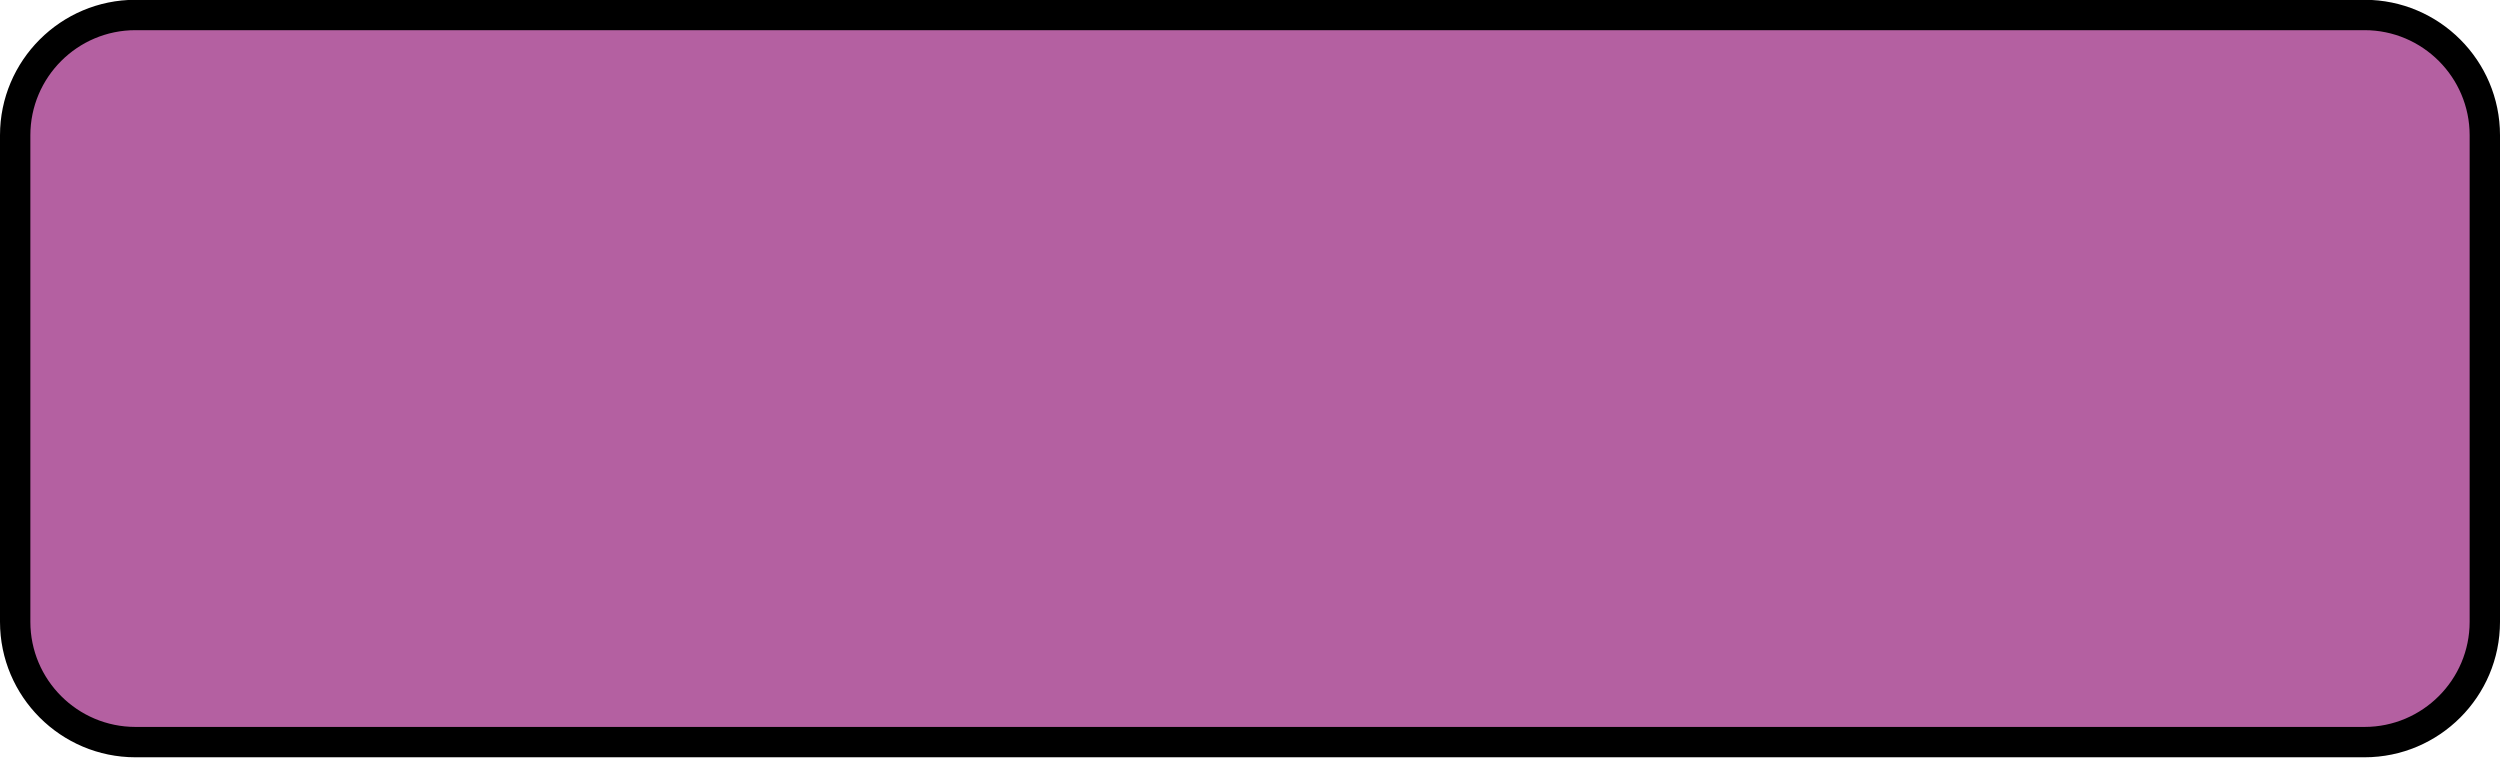
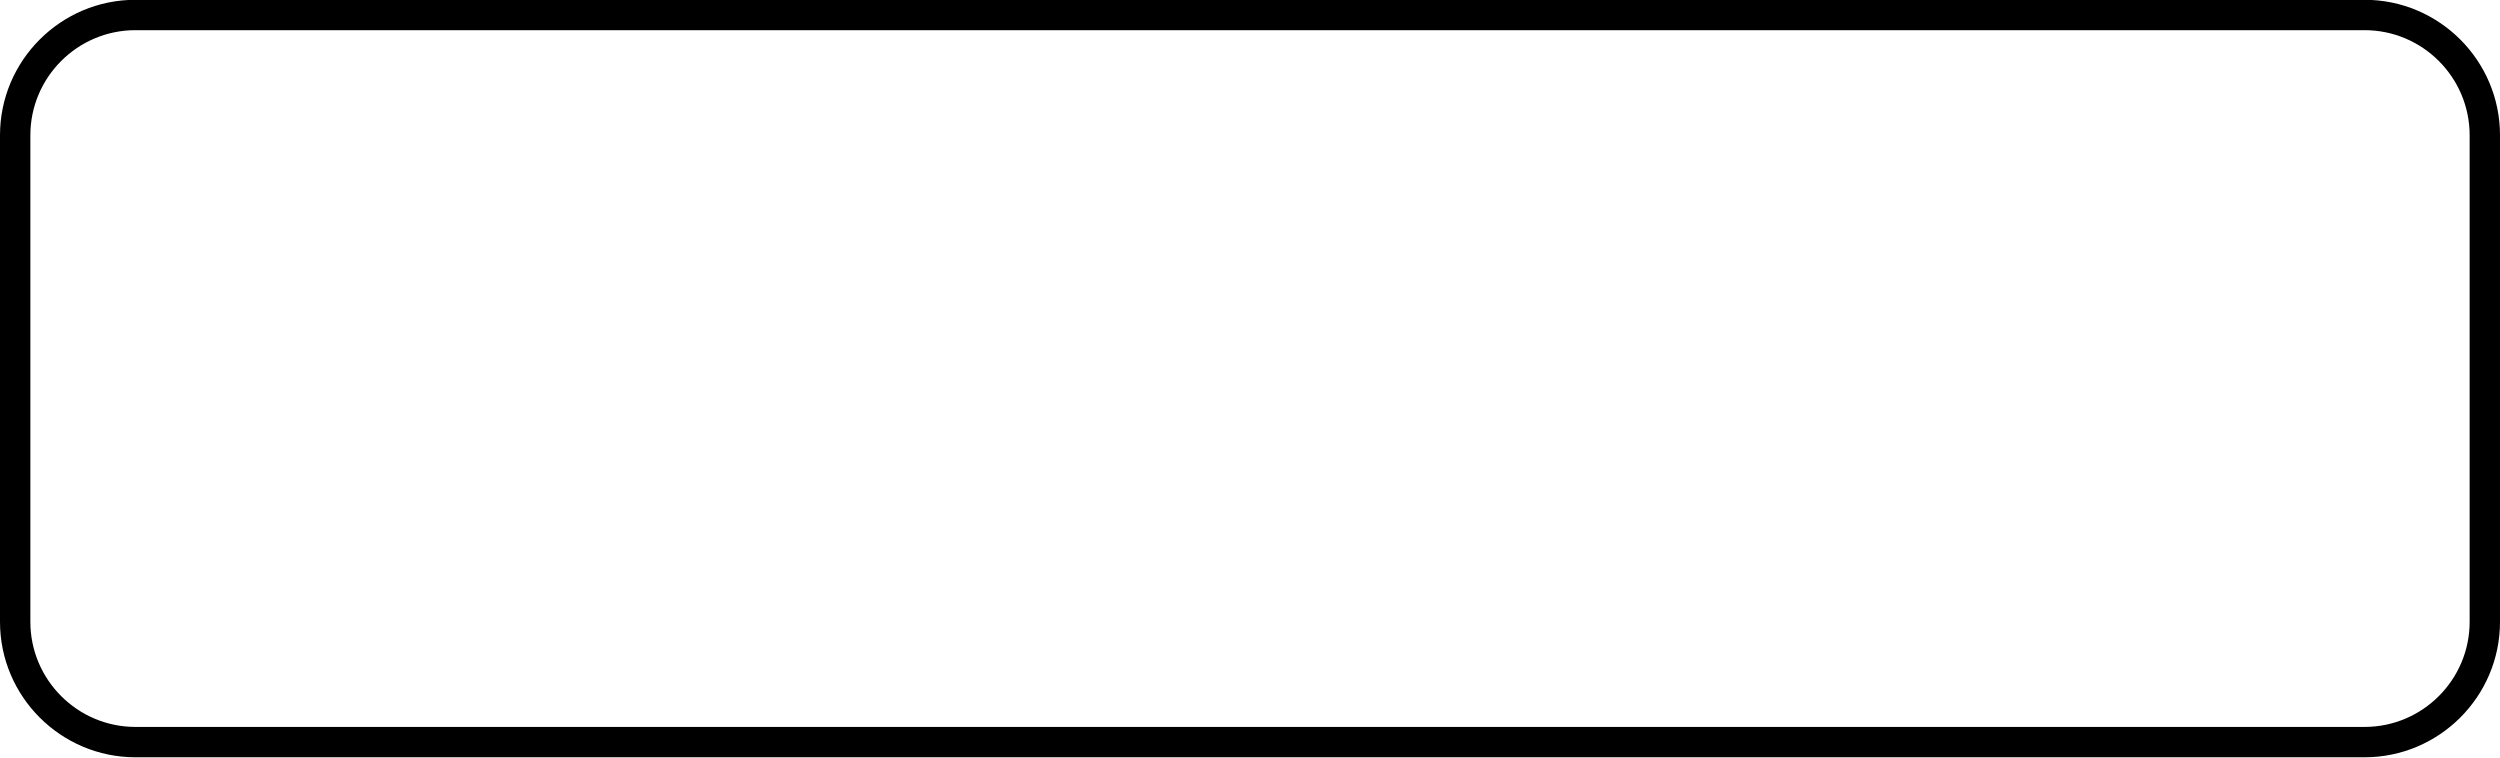
<svg xmlns="http://www.w3.org/2000/svg" height="149.7" preserveAspectRatio="xMidYMid meet" version="1.0" viewBox="3.0 175.2 494.0 149.7" width="494.0" zoomAndPan="magnify">
  <g>
    <g id="change1_1">
-       <path d="M494,201.928v96.143c0,13.127-10.641,23.768-23.768,23.768H29.768C16.641,321.839,6,311.198,6,298.071 v-96.143c0-13.126,10.641-23.768,23.768-23.768h440.464C483.359,178.161,494,188.802,494,201.928z" fill="#B460A1" />
-     </g>
+       </g>
    <g id="change2_1">
      <path d="M470.232,324.839H29.768C15.008,324.839,3,312.831,3,298.071v-96.143c0-14.76,12.008-26.768,26.768-26.768h440.465 c14.76,0,26.768,12.008,26.768,26.768v96.143C497,312.831,484.992,324.839,470.232,324.839z M29.768,181.161 C18.316,181.161,9,190.478,9,201.929v96.143c0,11.451,9.316,20.768,20.768,20.768h440.465c11.451,0,20.768-9.316,20.768-20.768 v-96.143c0-11.451-9.316-20.768-20.768-20.768H29.768z" fill="inherit" />
    </g>
  </g>
</svg>